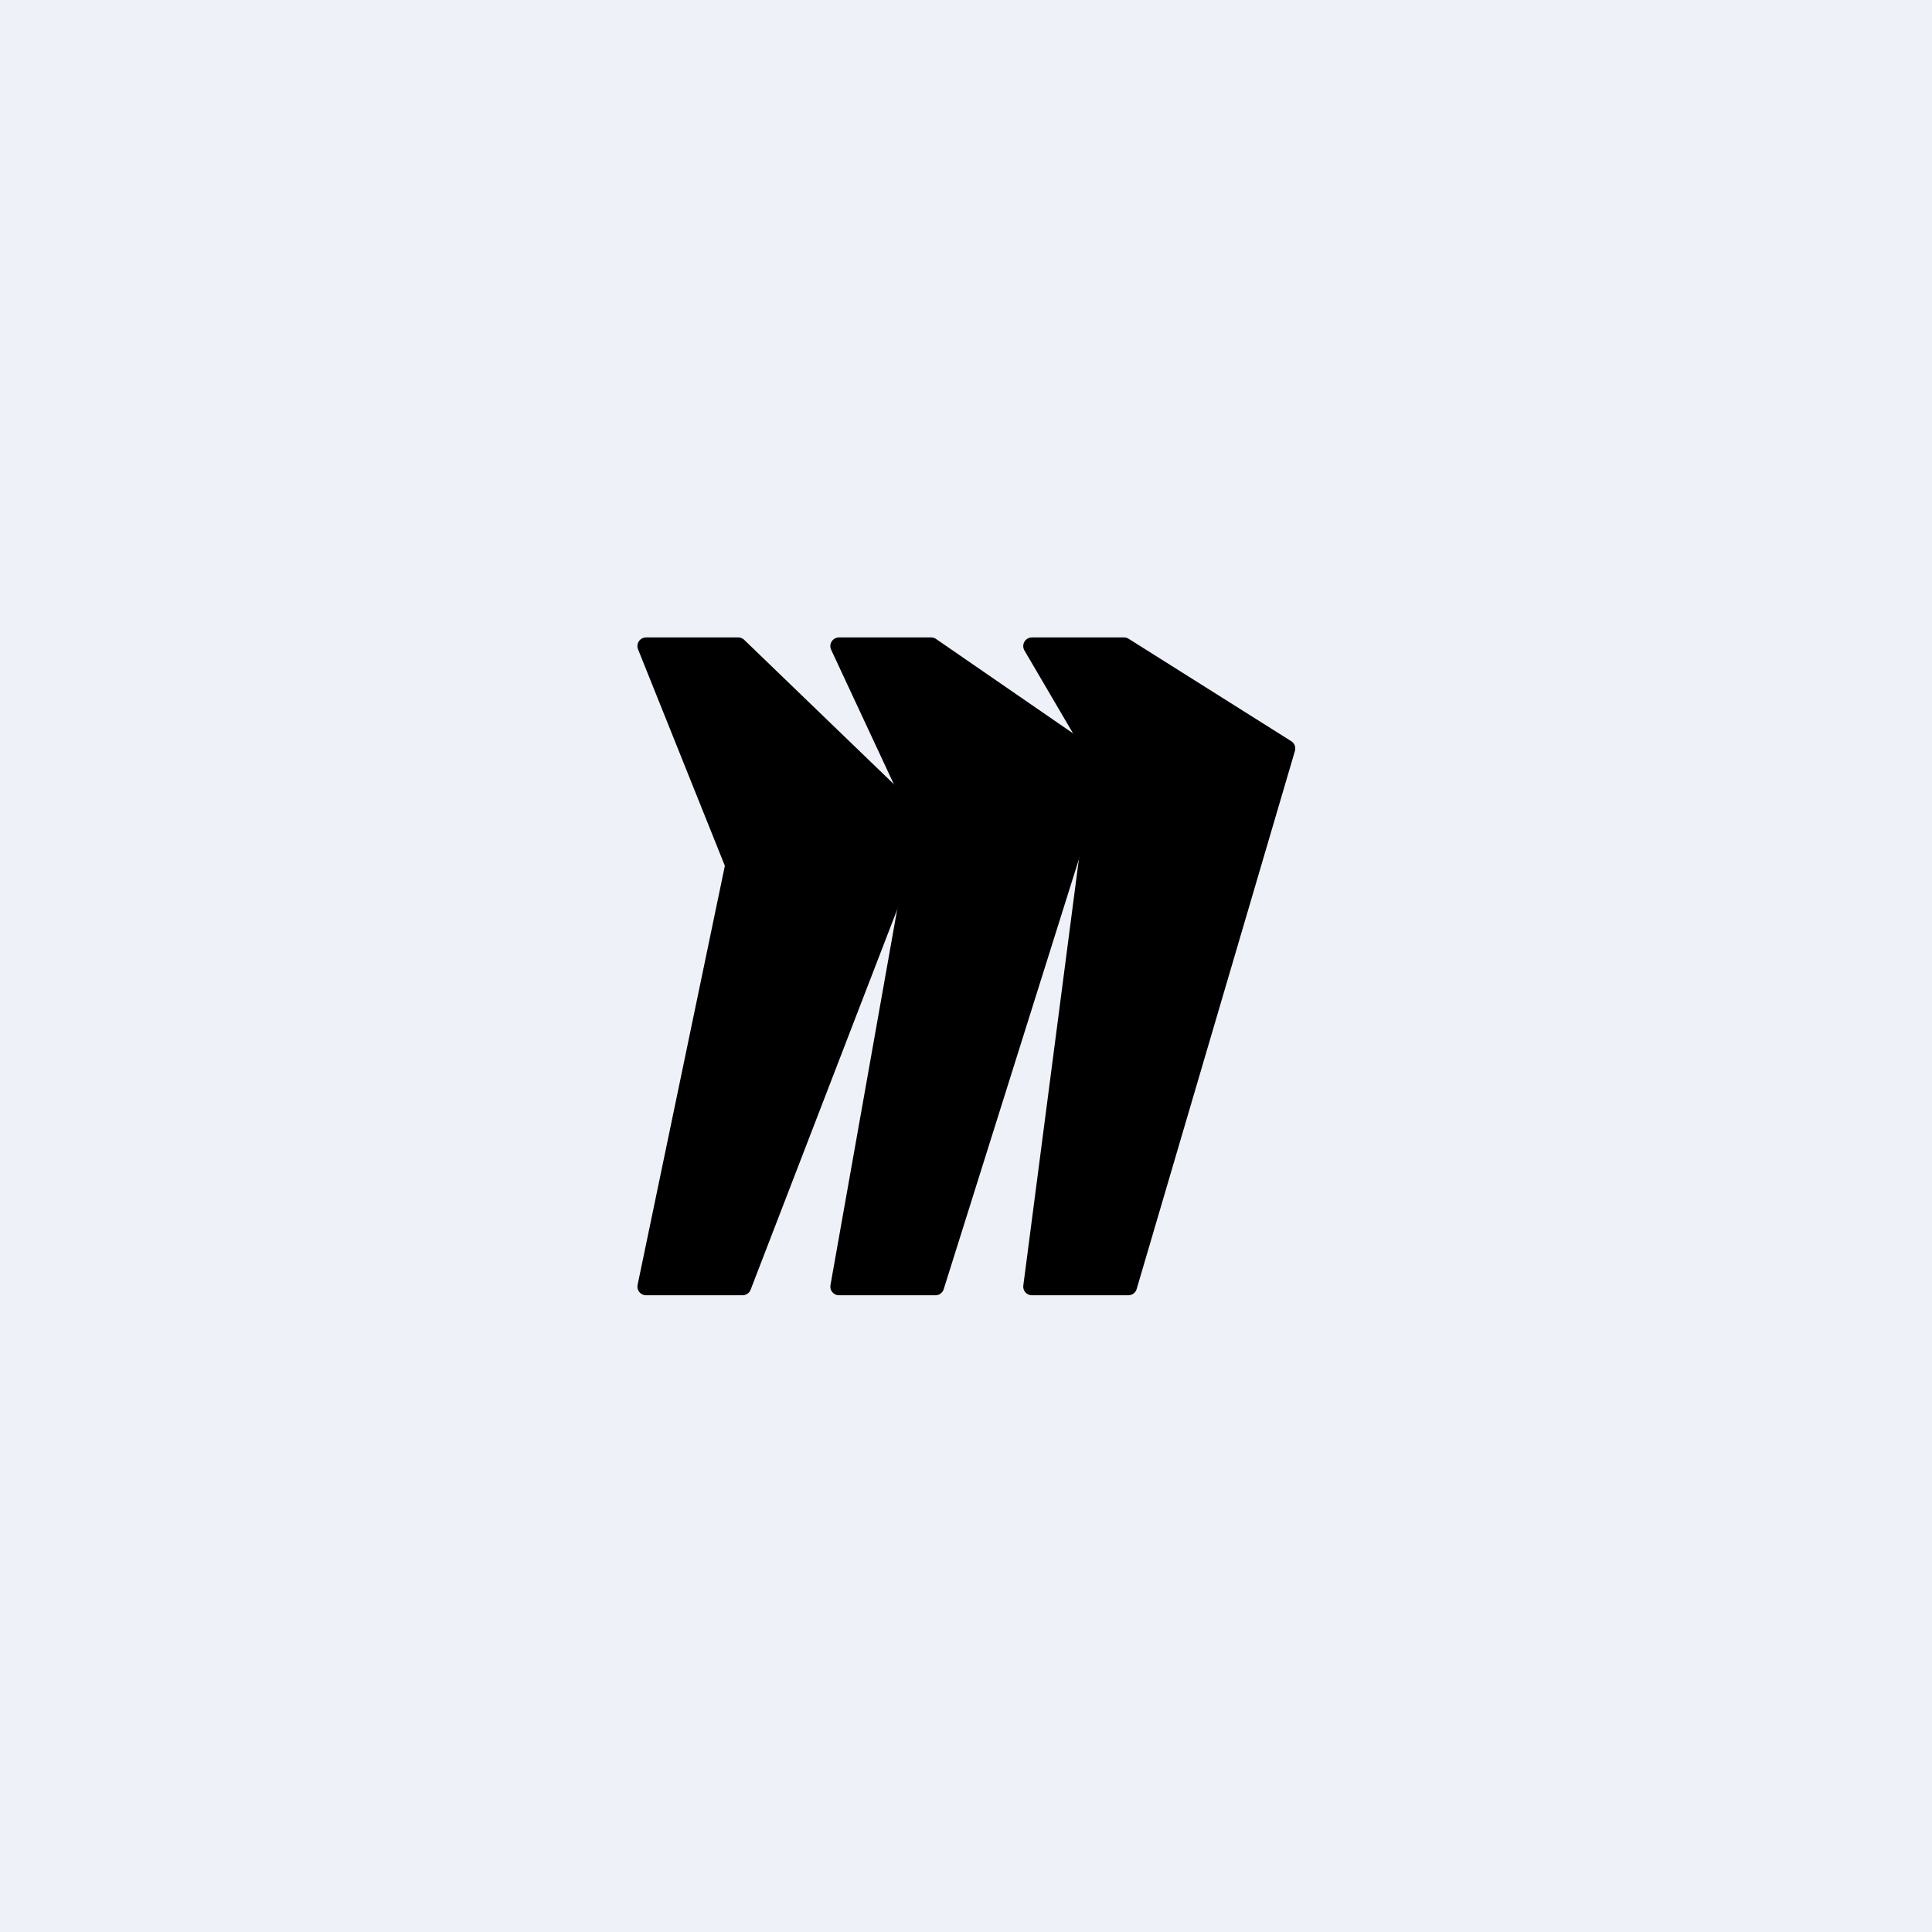
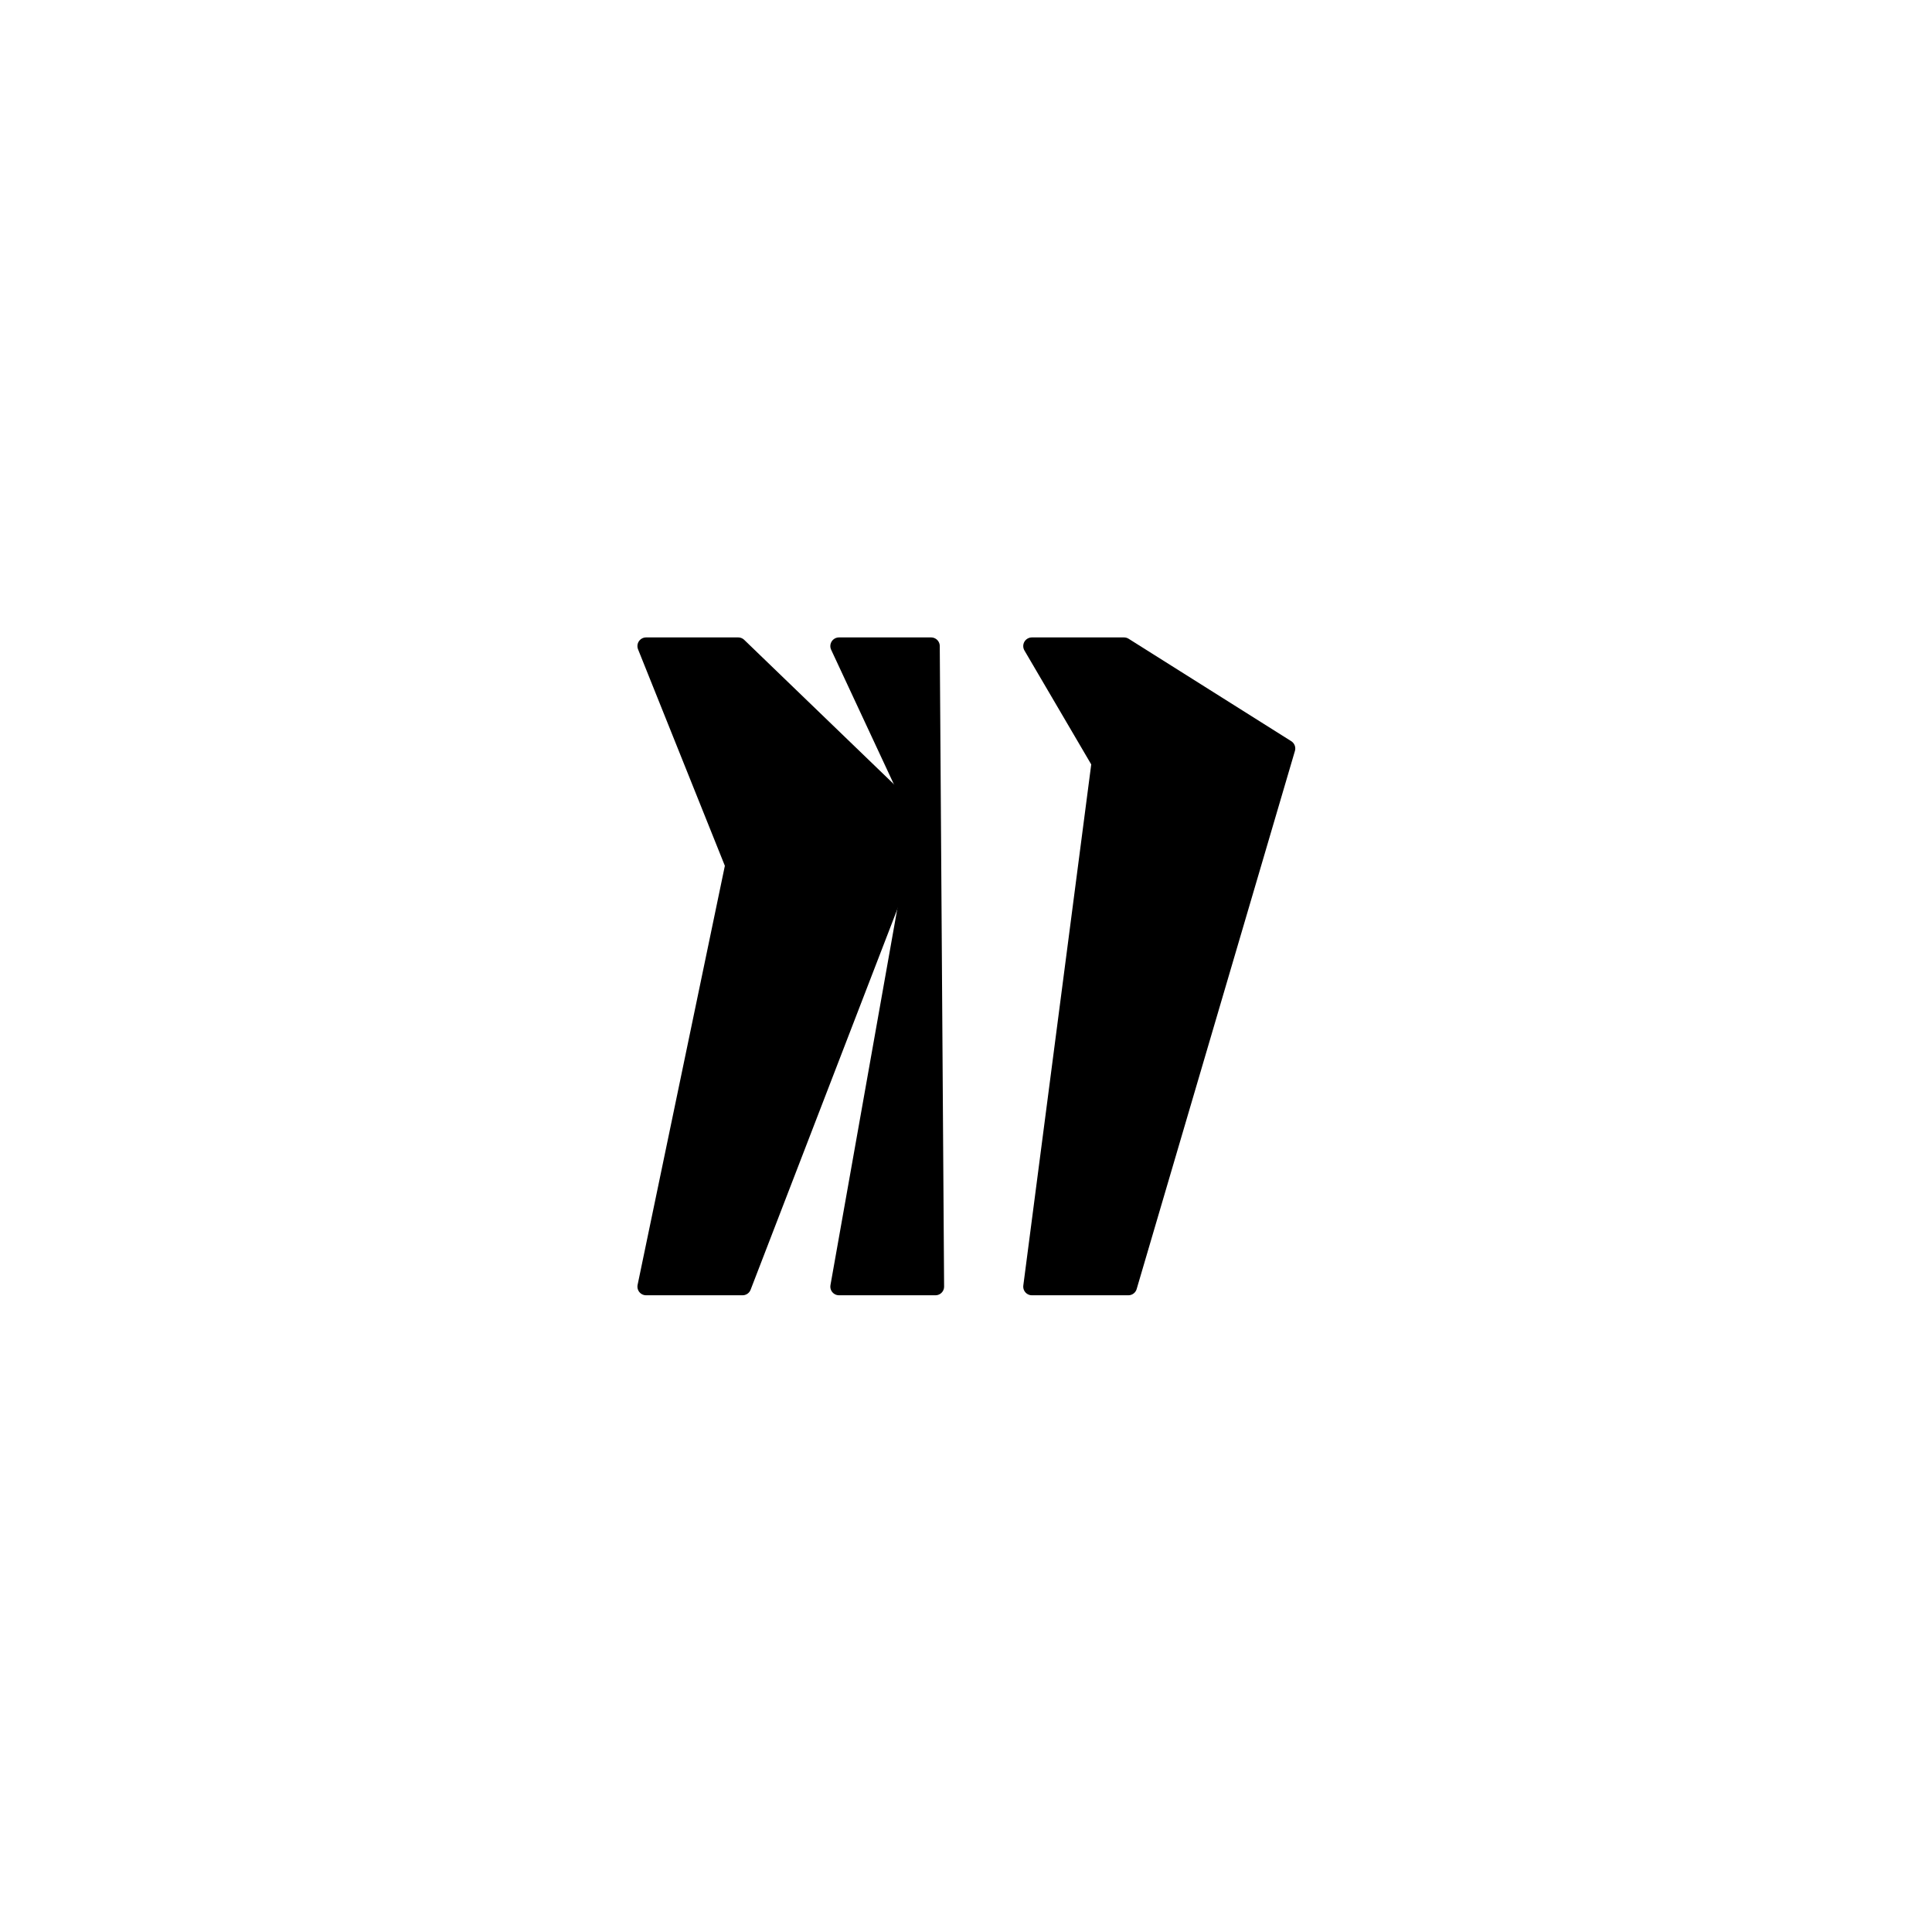
<svg xmlns="http://www.w3.org/2000/svg" width="1860" height="1860" viewBox="0 0 1860 1860" fill="none">
-   <rect width="1860" height="1860" fill="#EEF1F7" />
  <path d="M622 622H710.692L887.032 792.078L714.865 1238.67H622L706.518 832.773L622 622Z" fill="black" stroke="black" stroke-width="16.667" stroke-linecap="round" stroke-linejoin="round" />
-   <path d="M807.72 622H896.41L1059.2 734.168L900.585 1238.67H807.72L887.031 792.078L807.72 622Z" fill="black" stroke="black" stroke-width="16.667" stroke-linecap="round" stroke-linejoin="round" />
+   <path d="M807.72 622H896.41L900.585 1238.67H807.72L887.031 792.078L807.72 622Z" fill="black" stroke="black" stroke-width="16.667" stroke-linecap="round" stroke-linejoin="round" />
  <path d="M993.438 622H1082.13L1238.67 720.603L1086.3 1238.67H993.438L1059.2 734.168L993.438 622Z" fill="black" stroke="black" stroke-width="16.667" stroke-linecap="round" stroke-linejoin="round" />
</svg>